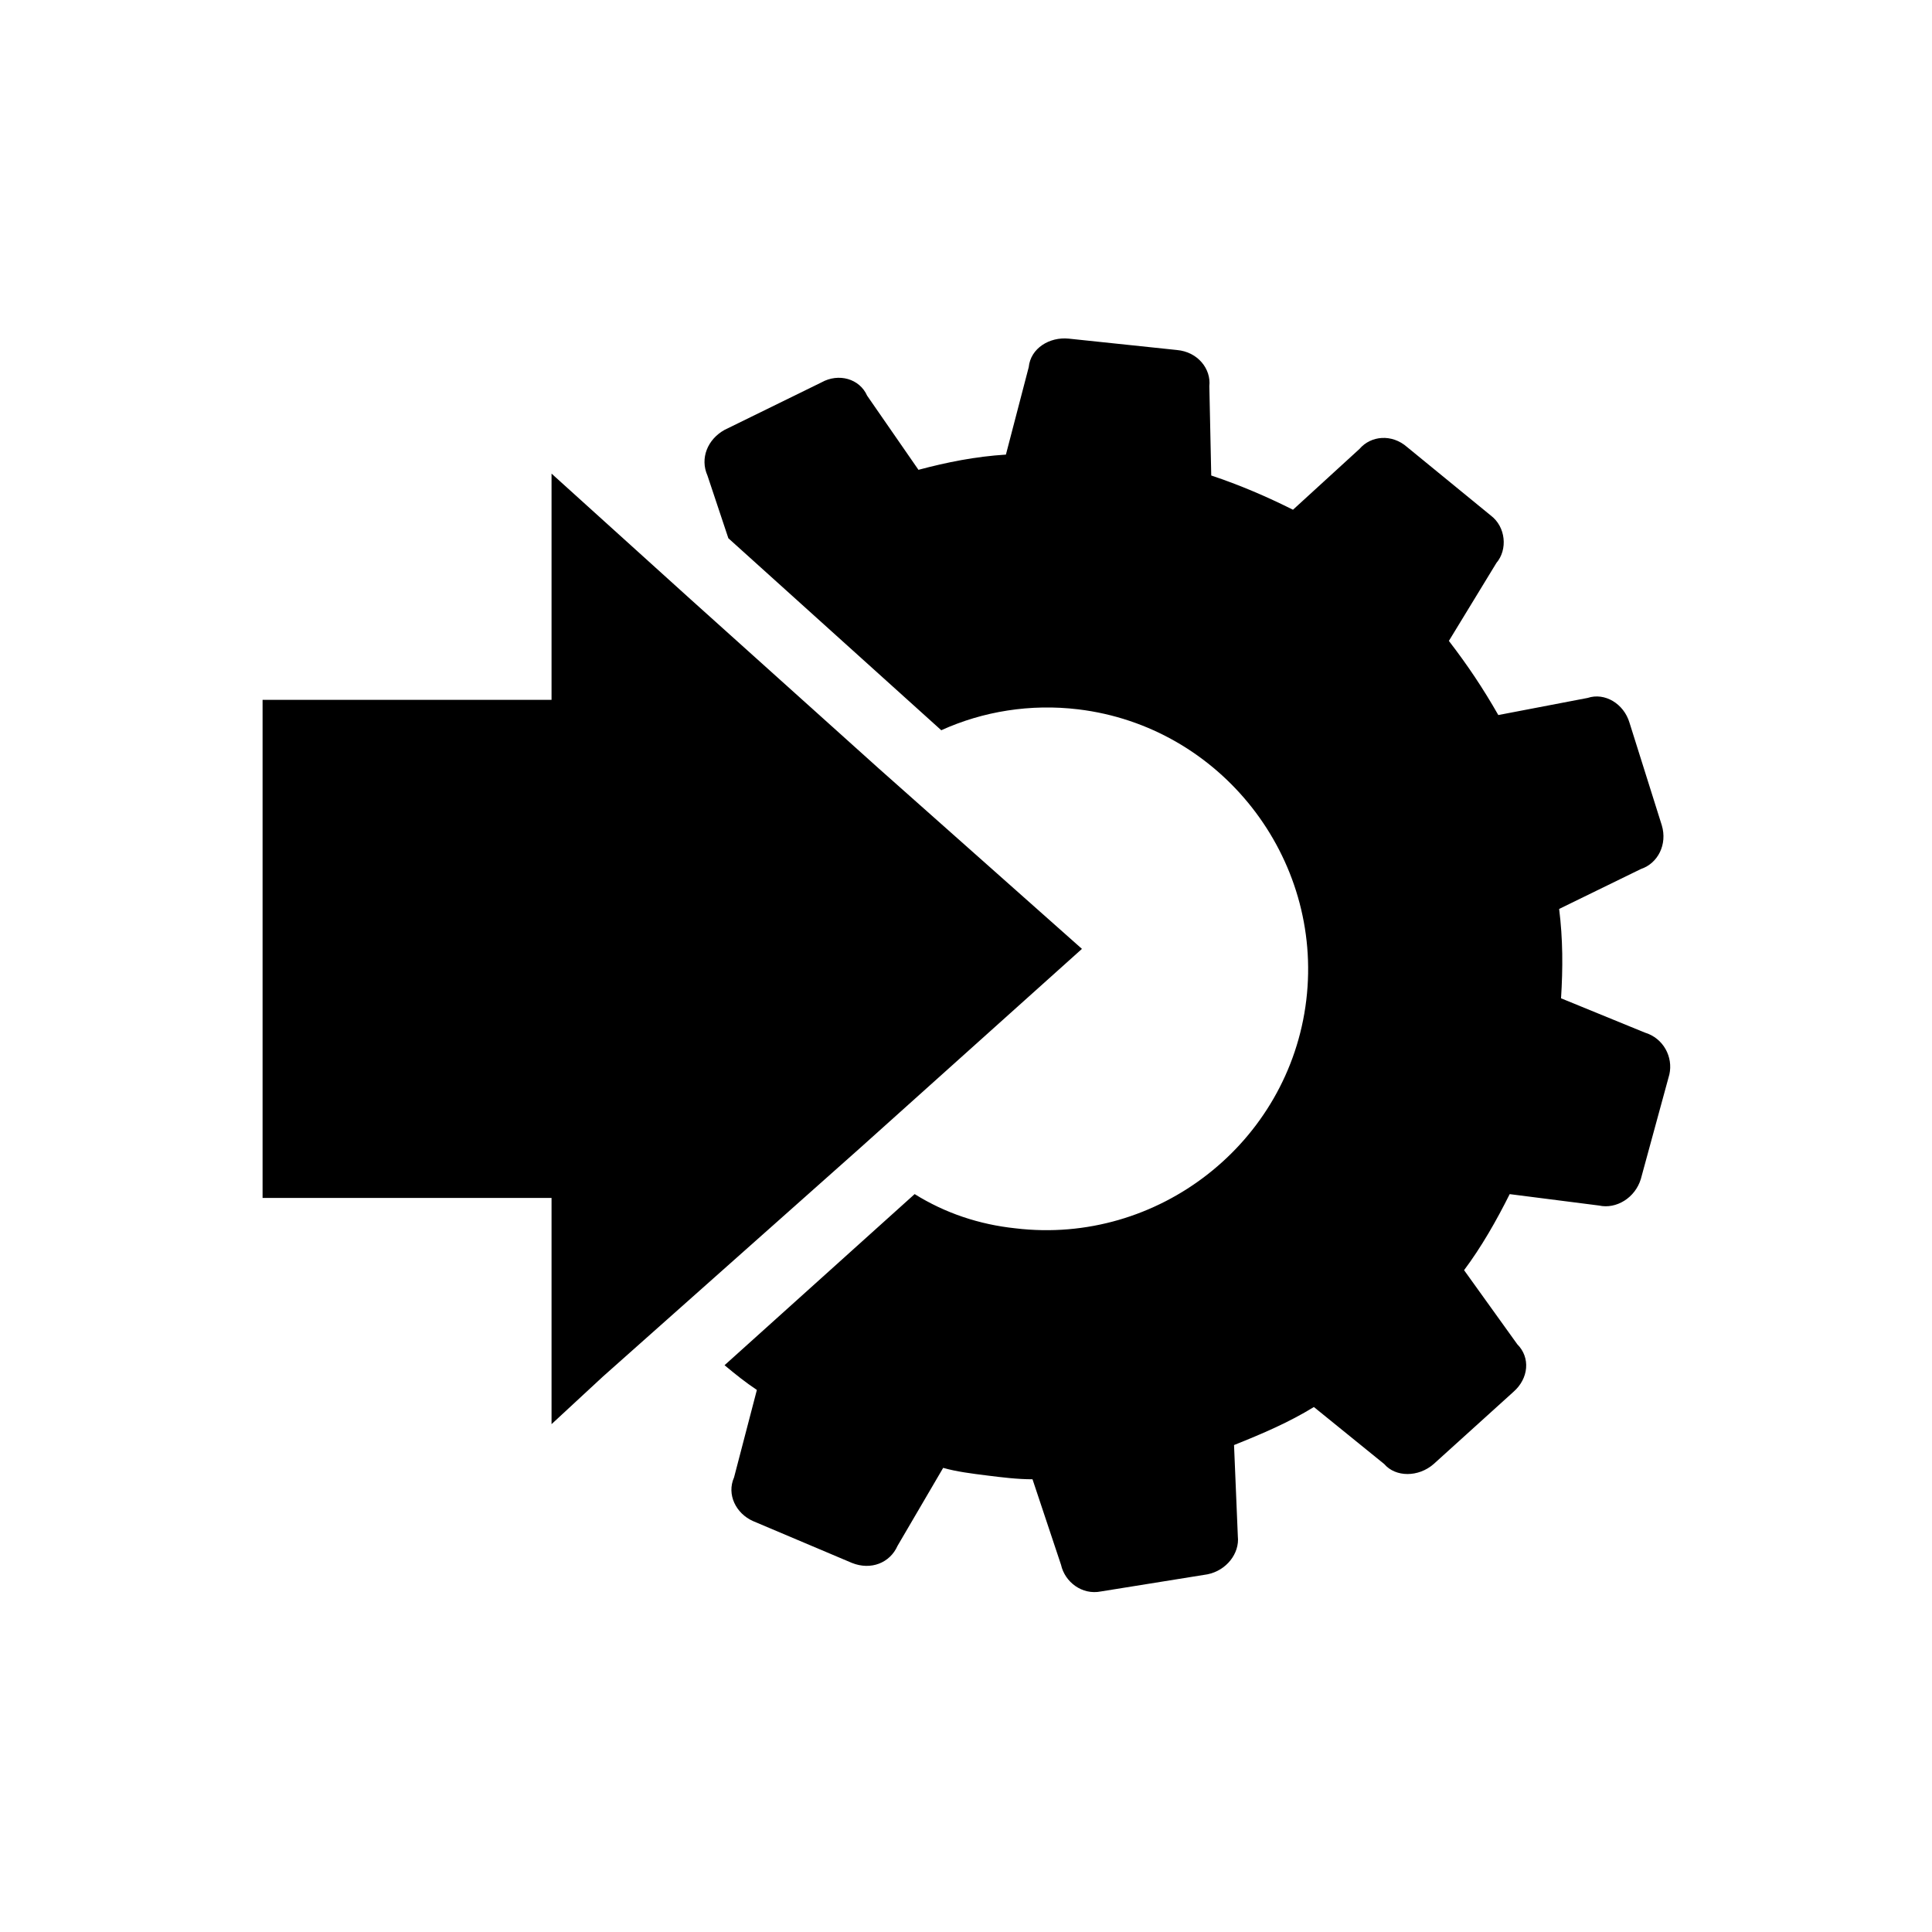
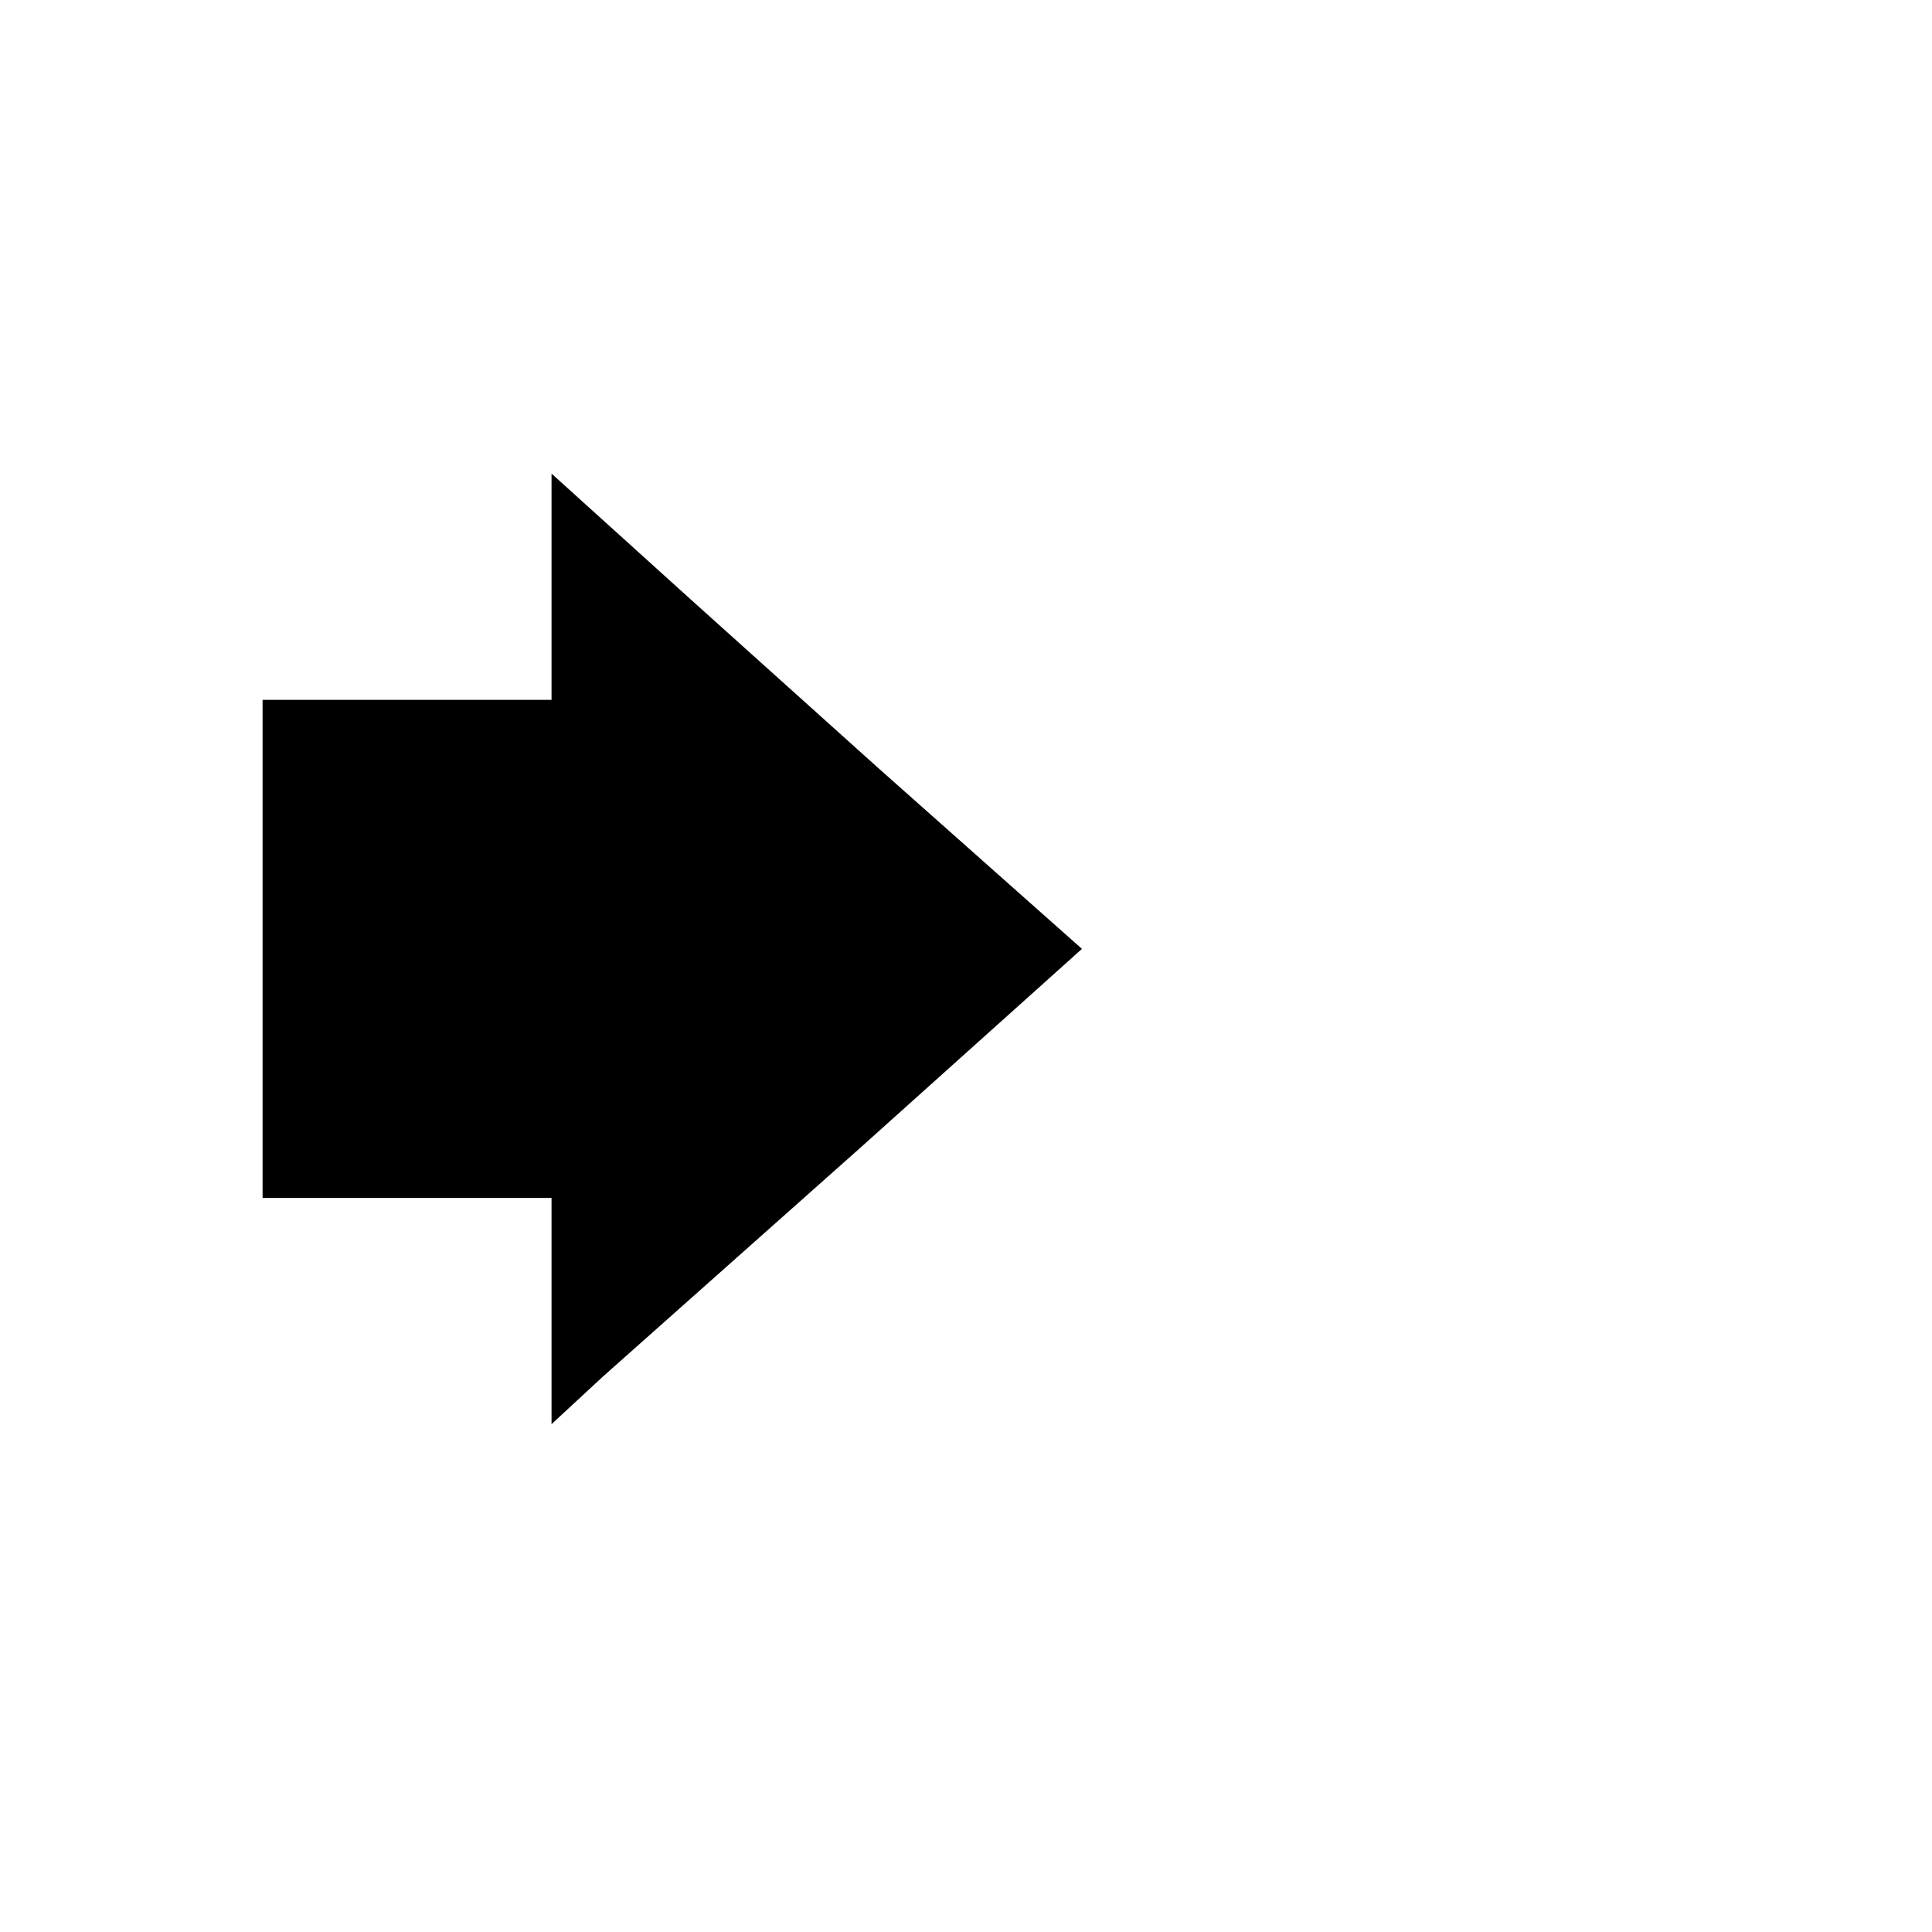
<svg xmlns="http://www.w3.org/2000/svg" fill="#000000" width="800px" height="800px" version="1.1" viewBox="144 144 512 512">
  <g>
-     <path d="m579.86 417.63-22.168-9.07c0.504-8.062 0.504-15.617-0.504-23.68l21.664-10.578c4.535-1.512 7.055-6.551 5.543-11.586l-8.566-27.207c-1.512-5.039-6.551-8.062-11.082-6.551l-23.68 4.535c-4.031-7.055-8.062-13.098-13.098-19.648l12.594-20.656c3.023-3.527 2.519-9.574-1.512-12.594l-22.168-18.137c-4.031-3.527-9.574-3.023-12.594 0.504l-17.633 16.121c-7.055-3.527-14.105-6.551-21.664-9.07l-0.504-23.68c0.504-4.535-3.023-9.07-8.566-9.574l-28.719-3.019c-5.039-0.504-10.078 2.519-10.578 7.559l-6.047 23.176c-8.062 0.504-15.617 2.016-23.176 4.031l-13.602-19.648c-2.016-4.535-7.559-6.047-12.09-3.527l-25.695 12.594c-4.535 2.519-6.551 7.559-4.535 12.09l5.543 16.625 56.426 50.883c11.082-5.039 23.68-7.055 36.273-5.543 37.785 4.535 64.992 39.297 60.457 77.082-4.535 37.785-39.297 64.992-77.082 60.457-9.574-1.008-18.641-4.031-26.703-9.07l-50.379 45.348c3.023 2.519 5.543 4.535 8.566 6.551l-6.047 23.176c-2.016 4.535 0.504 9.574 5.039 11.586l26.199 11.082c5.039 2.016 10.078 0 12.09-4.535l12.09-20.656c3.527 1.008 7.559 1.512 11.586 2.016 4.031 0.504 8.062 1.008 12.09 1.008l7.559 22.672c1.008 4.535 5.543 8.062 10.578 7.055l28.215-4.535c5.039-1.008 8.566-5.543 8.062-10.078l-1.008-24.184c7.559-3.023 14.609-6.047 21.16-10.078l18.641 15.113c3.023 3.527 9.07 3.527 13.098 0l21.16-19.145c4.031-3.527 4.535-9.07 1.008-12.594l-14.105-19.641c4.535-6.047 8.566-13.098 12.09-20.152l23.68 3.023c4.535 1.008 9.574-2.016 11.082-7.055l7.559-27.711c1.008-4.535-1.508-9.57-6.547-11.082z" />
    <path d="m376.82 347.6-49.879-44.84-36.777-33.25v59.953h-76.578v132h76.578v59.953l13.602-12.598 68.016-60.457 58.945-52.898z" />
  </g>
</svg>